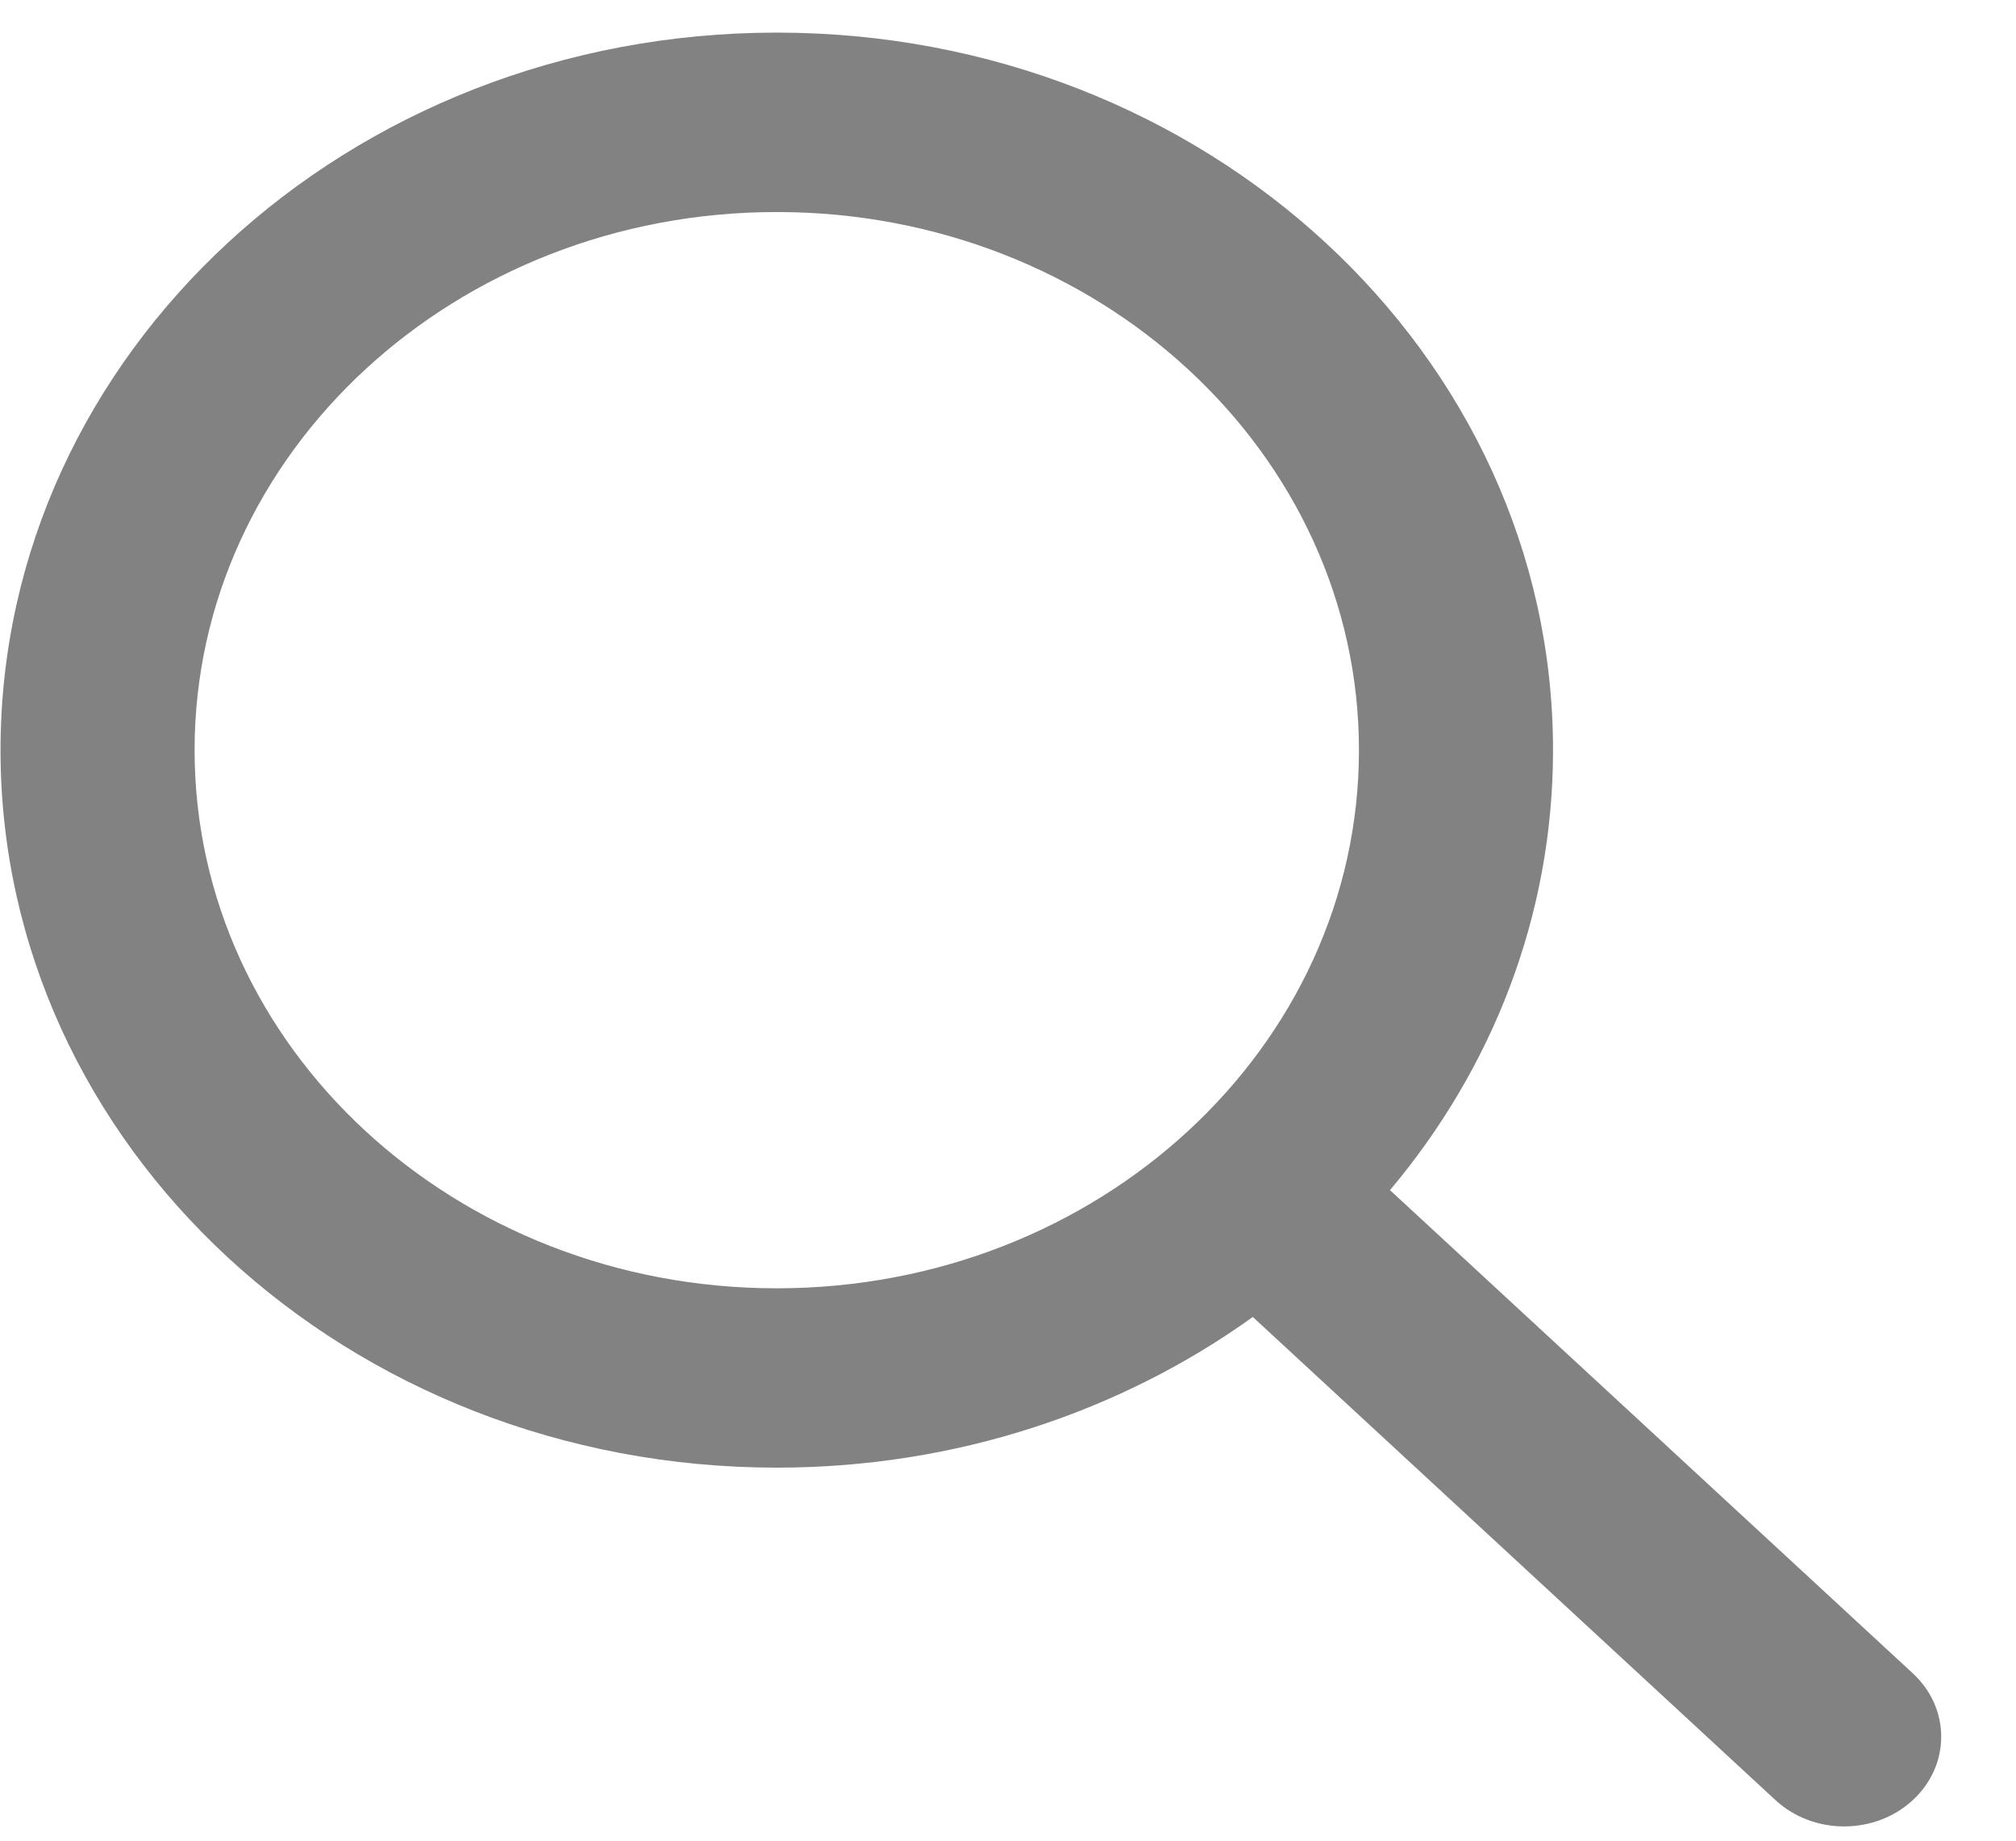
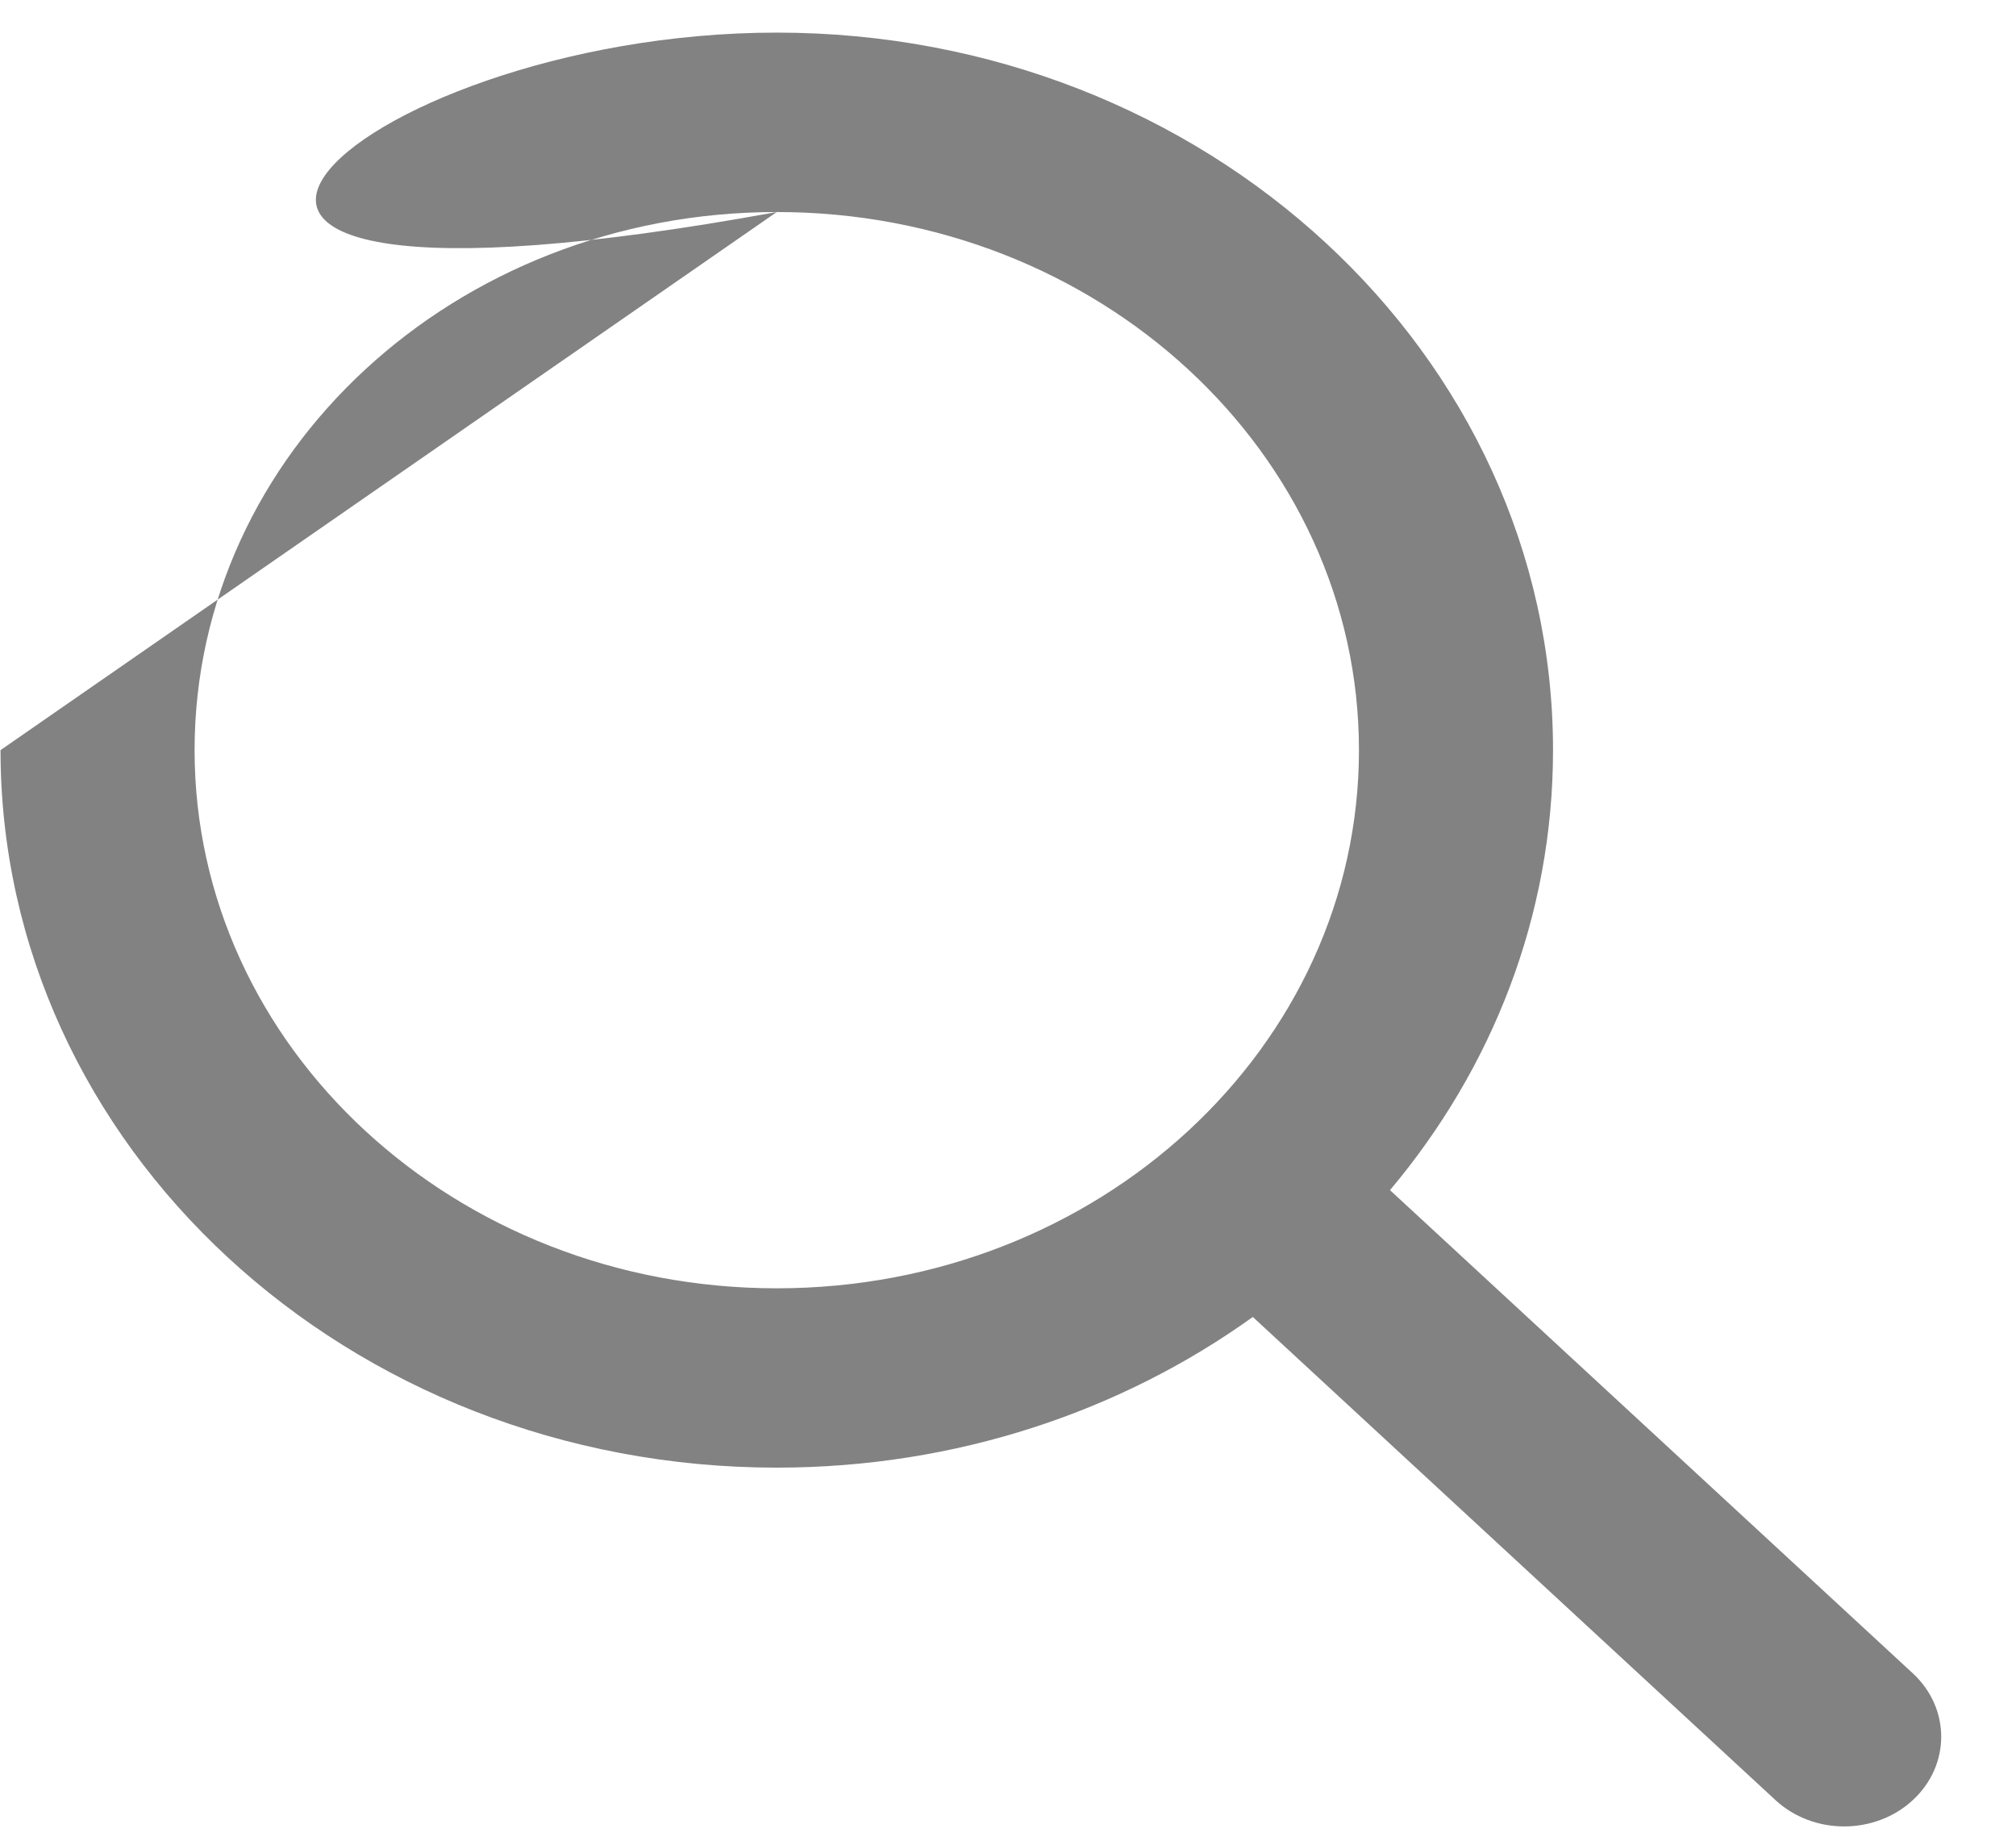
<svg xmlns="http://www.w3.org/2000/svg" width="23" height="21" viewBox="0 0 23 21" fill="none">
-   <path d="M8.862 2.419C5.194 2.419 2.22 5.167 2.22 8.558C2.22 11.949 5.194 14.698 8.862 14.698C12.53 14.698 15.504 11.949 15.504 8.558C15.504 5.167 12.53 2.419 8.862 2.419ZM0.006 8.558C0.006 4.037 3.971 0.372 8.862 0.372C13.753 0.372 17.718 4.037 17.718 8.558C17.718 10.45 17.024 12.192 15.858 13.578L21.822 19.09C22.255 19.49 22.255 20.138 21.822 20.538C21.39 20.937 20.689 20.937 20.257 20.538L14.293 15.025C12.793 16.102 10.909 16.744 8.862 16.744C3.971 16.744 0.006 13.079 0.006 8.558Z" fill="#828282" />
+   <path d="M8.862 2.419C5.194 2.419 2.22 5.167 2.22 8.558C2.22 11.949 5.194 14.698 8.862 14.698C12.53 14.698 15.504 11.949 15.504 8.558C15.504 5.167 12.53 2.419 8.862 2.419ZC0.006 4.037 3.971 0.372 8.862 0.372C13.753 0.372 17.718 4.037 17.718 8.558C17.718 10.45 17.024 12.192 15.858 13.578L21.822 19.09C22.255 19.49 22.255 20.138 21.822 20.538C21.39 20.937 20.689 20.937 20.257 20.538L14.293 15.025C12.793 16.102 10.909 16.744 8.862 16.744C3.971 16.744 0.006 13.079 0.006 8.558Z" fill="#828282" />
</svg>